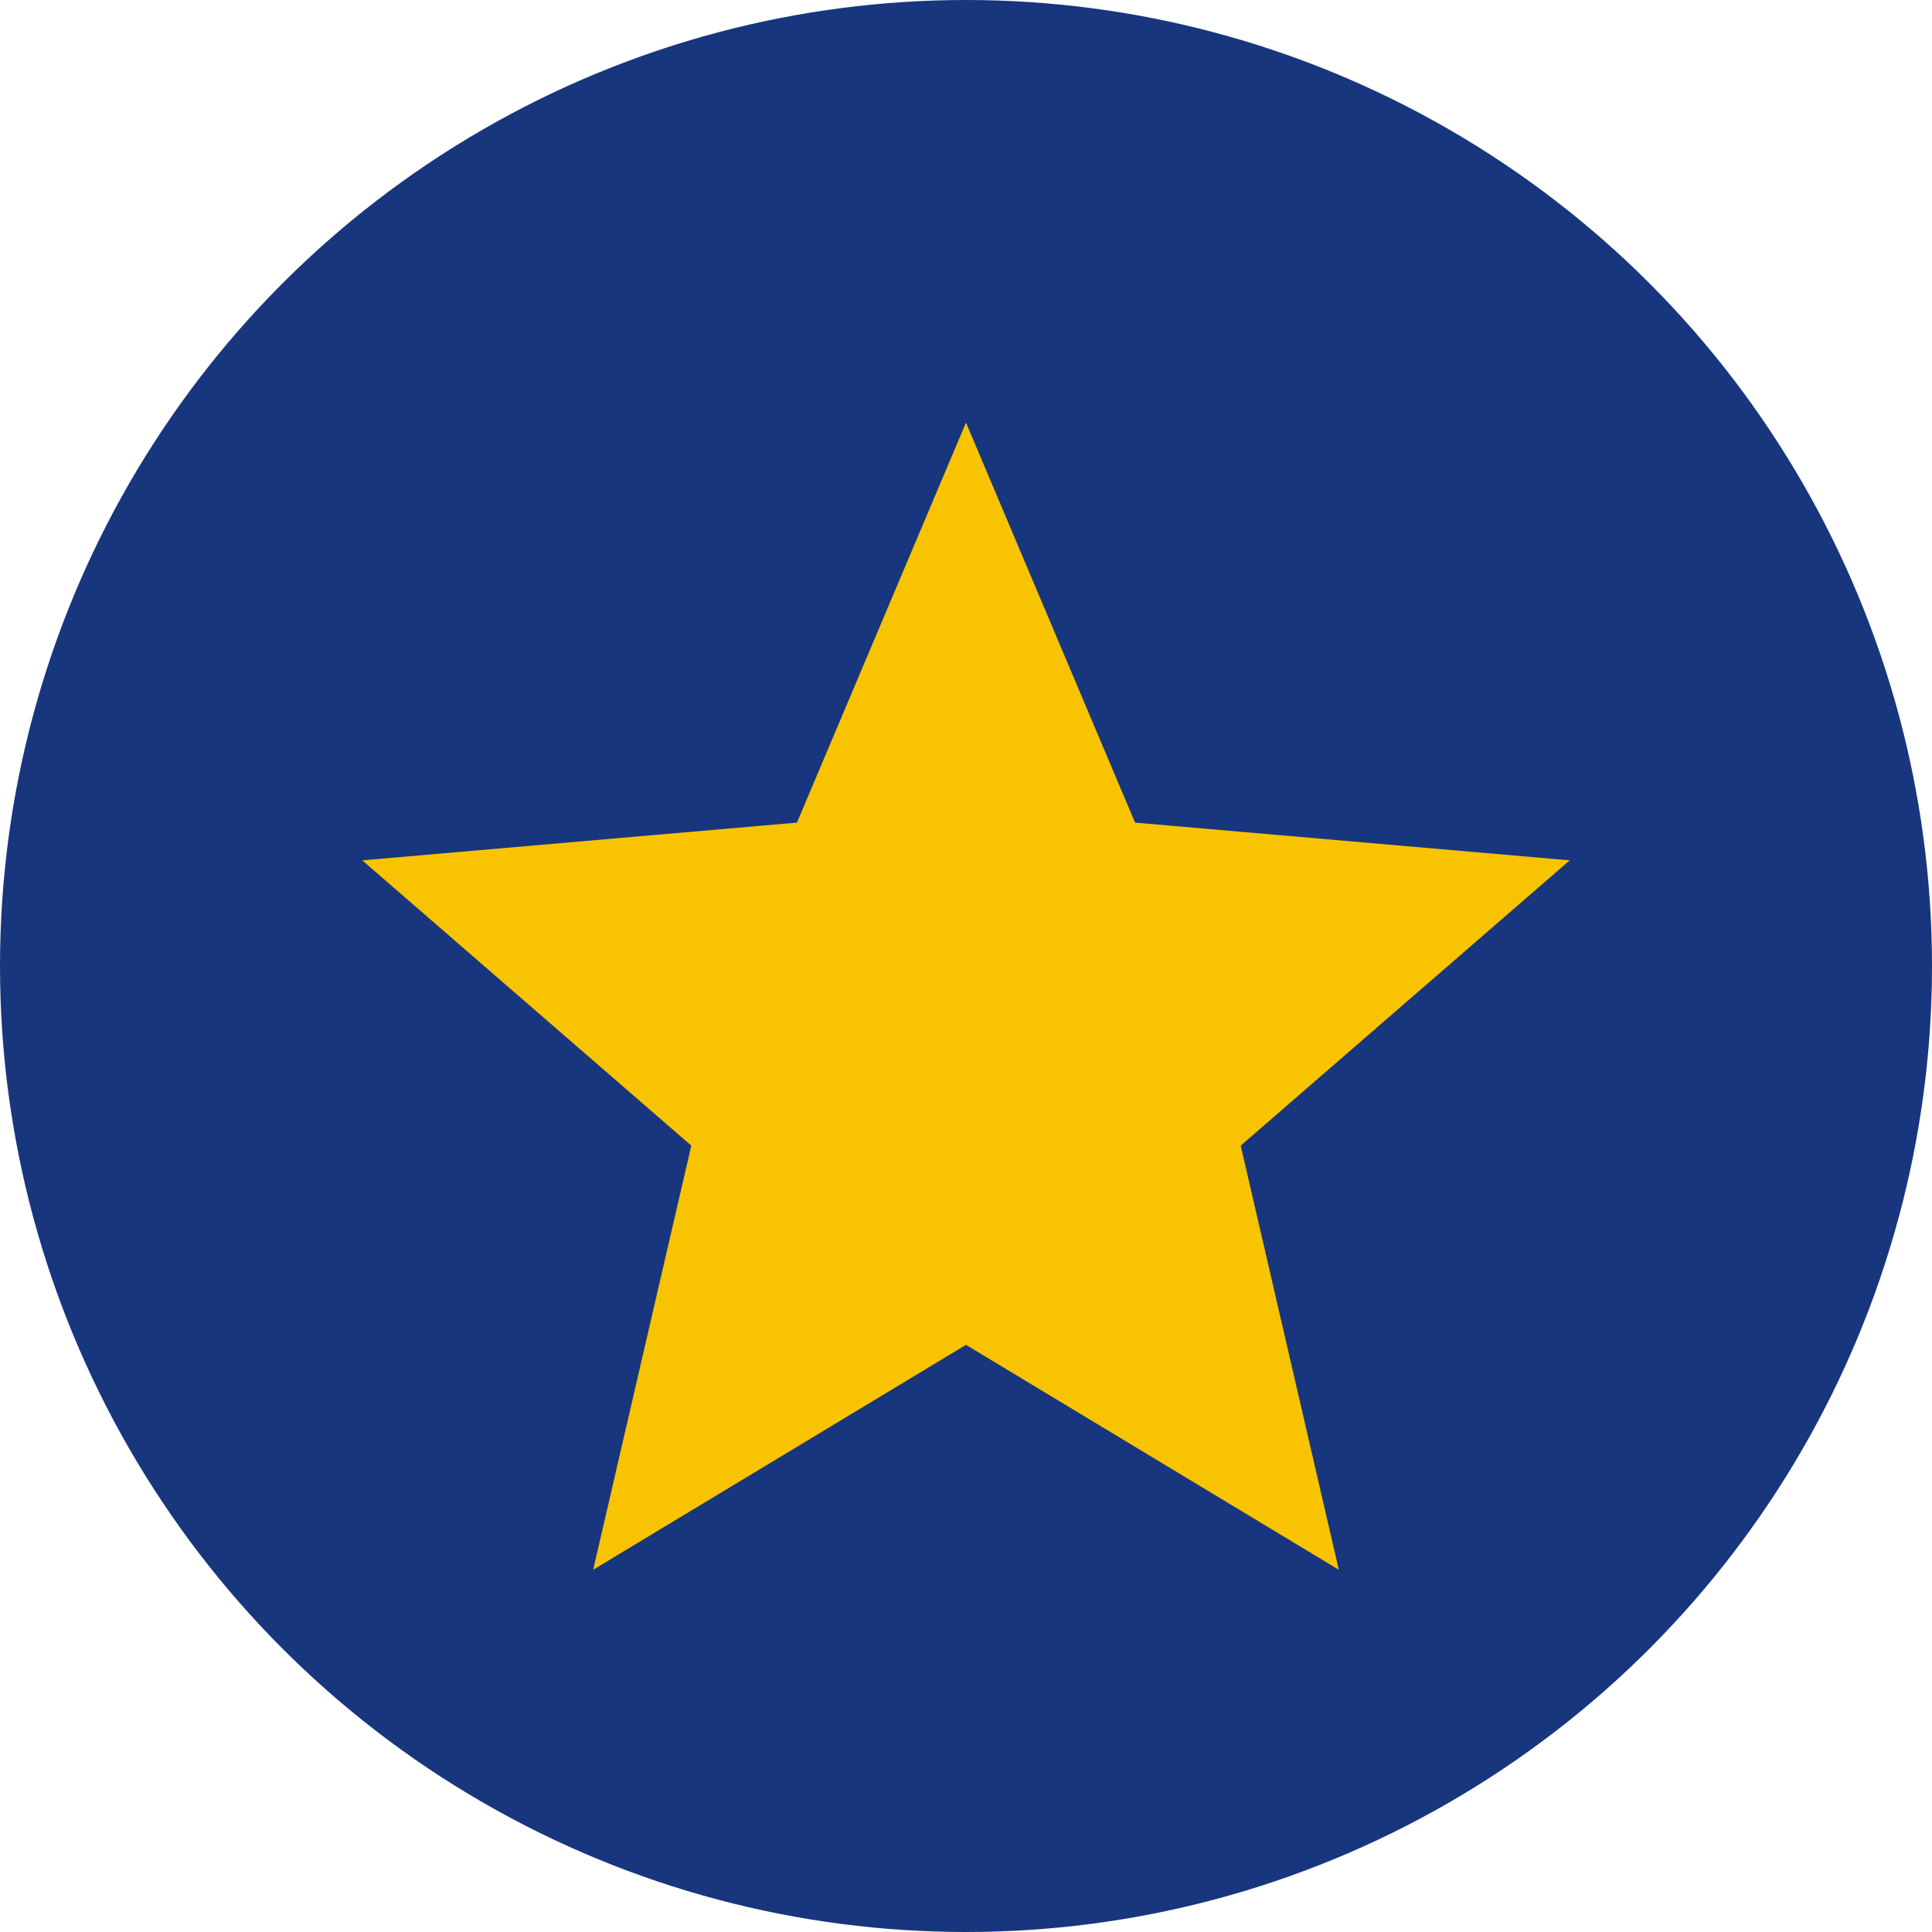
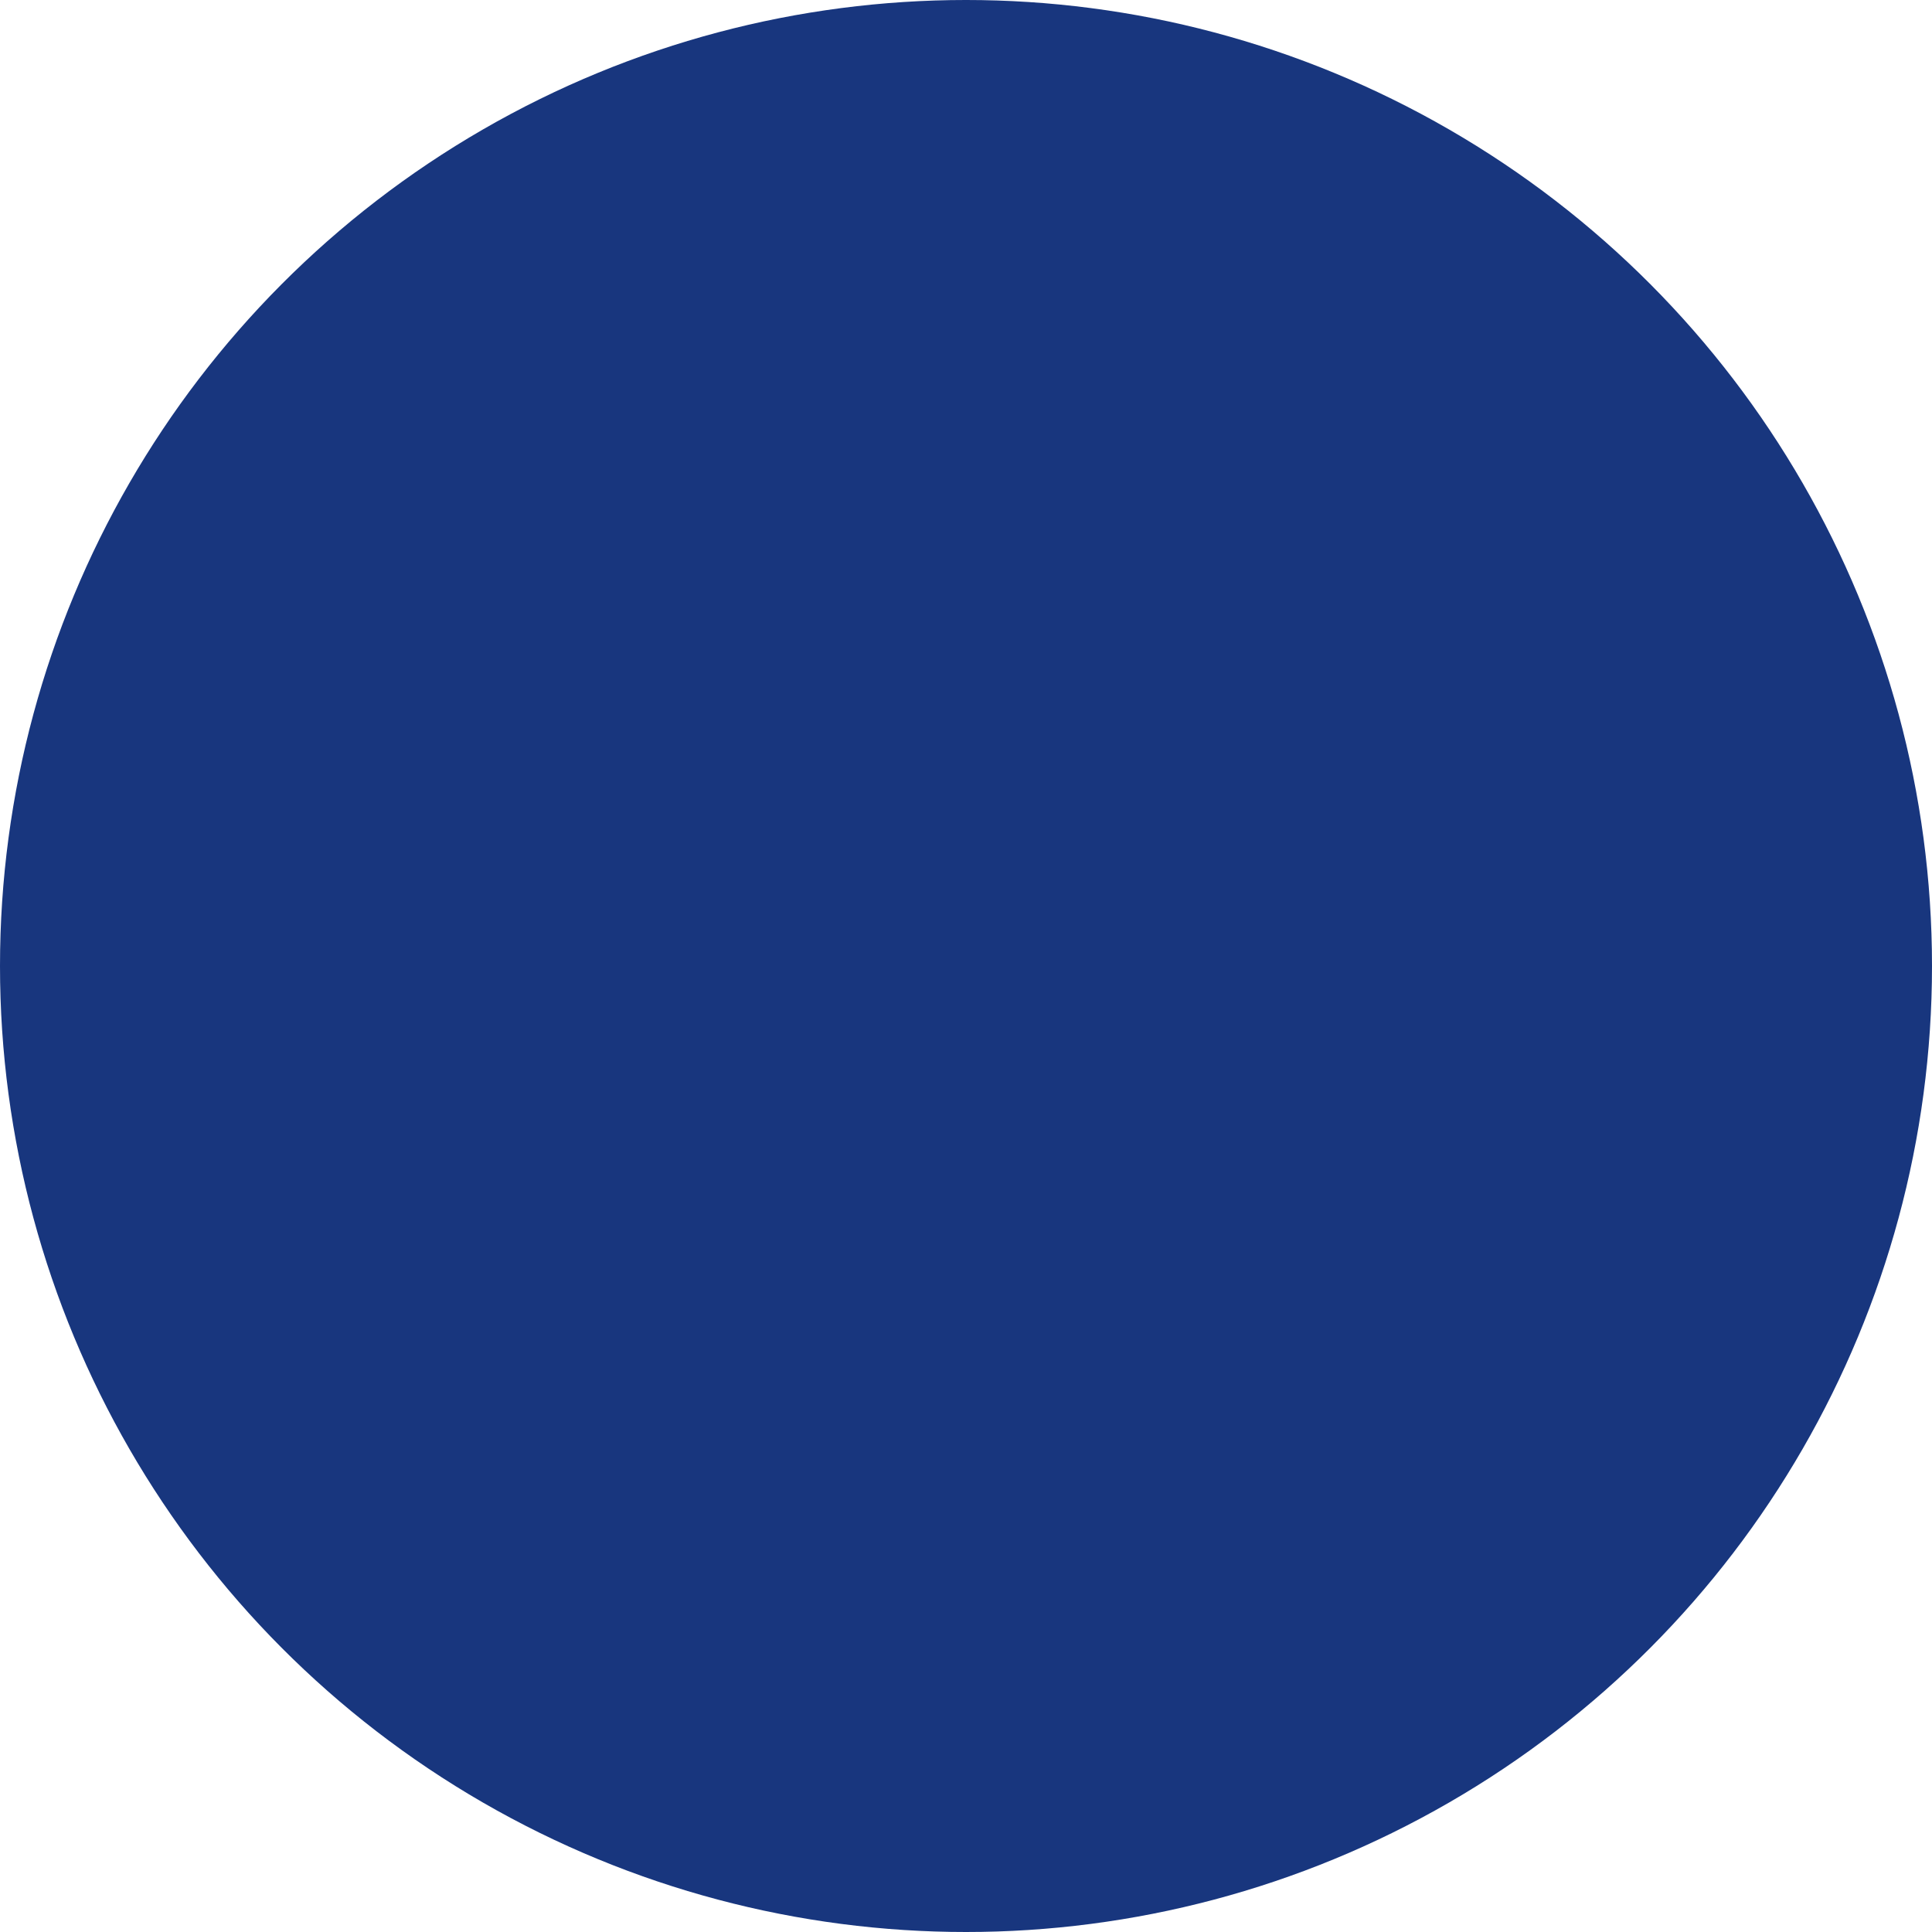
<svg xmlns="http://www.w3.org/2000/svg" width="32" height="32" viewBox="0 0 32 32" fill="none">
  <circle cx="16" cy="16" r="16" fill="#18367E" />
-   <path d="M9.825 26L11.45 18.975L6 14.25L13.2 13.625L16 7L18.8 13.625L26 14.25L20.55 18.975L22.175 26L16 22.275L9.825 26Z" fill="#F8C301" />
</svg>